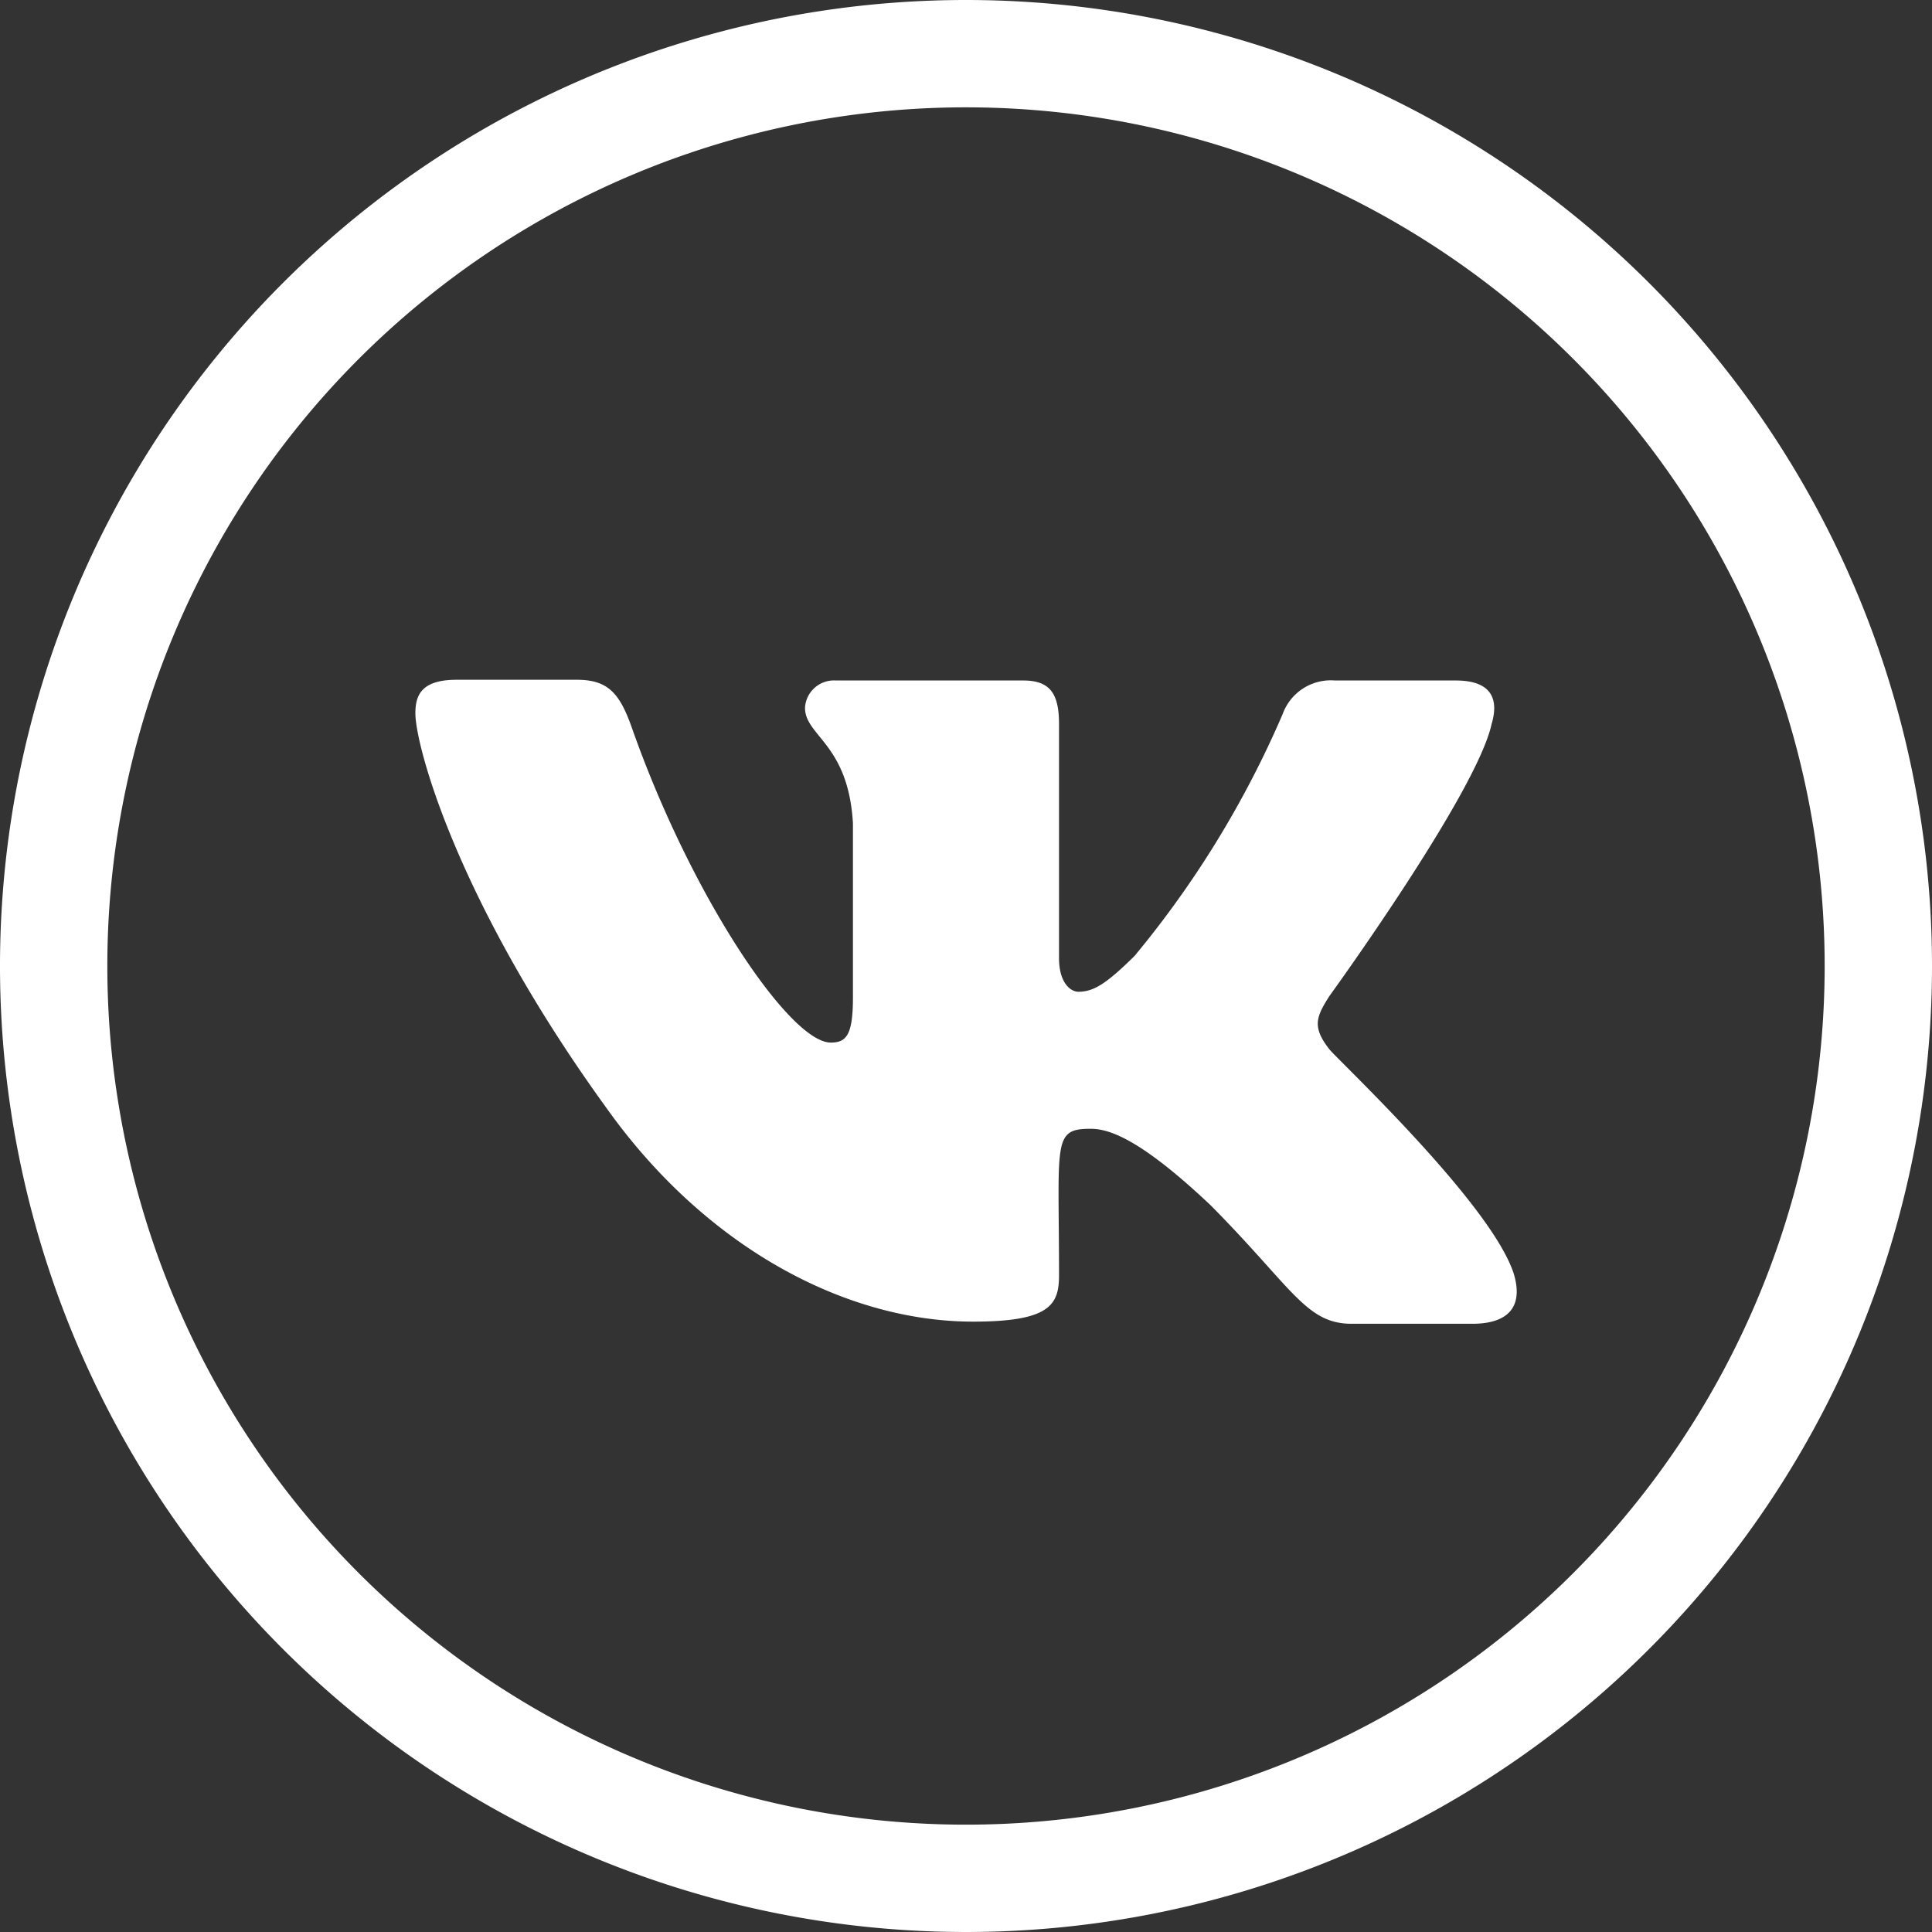
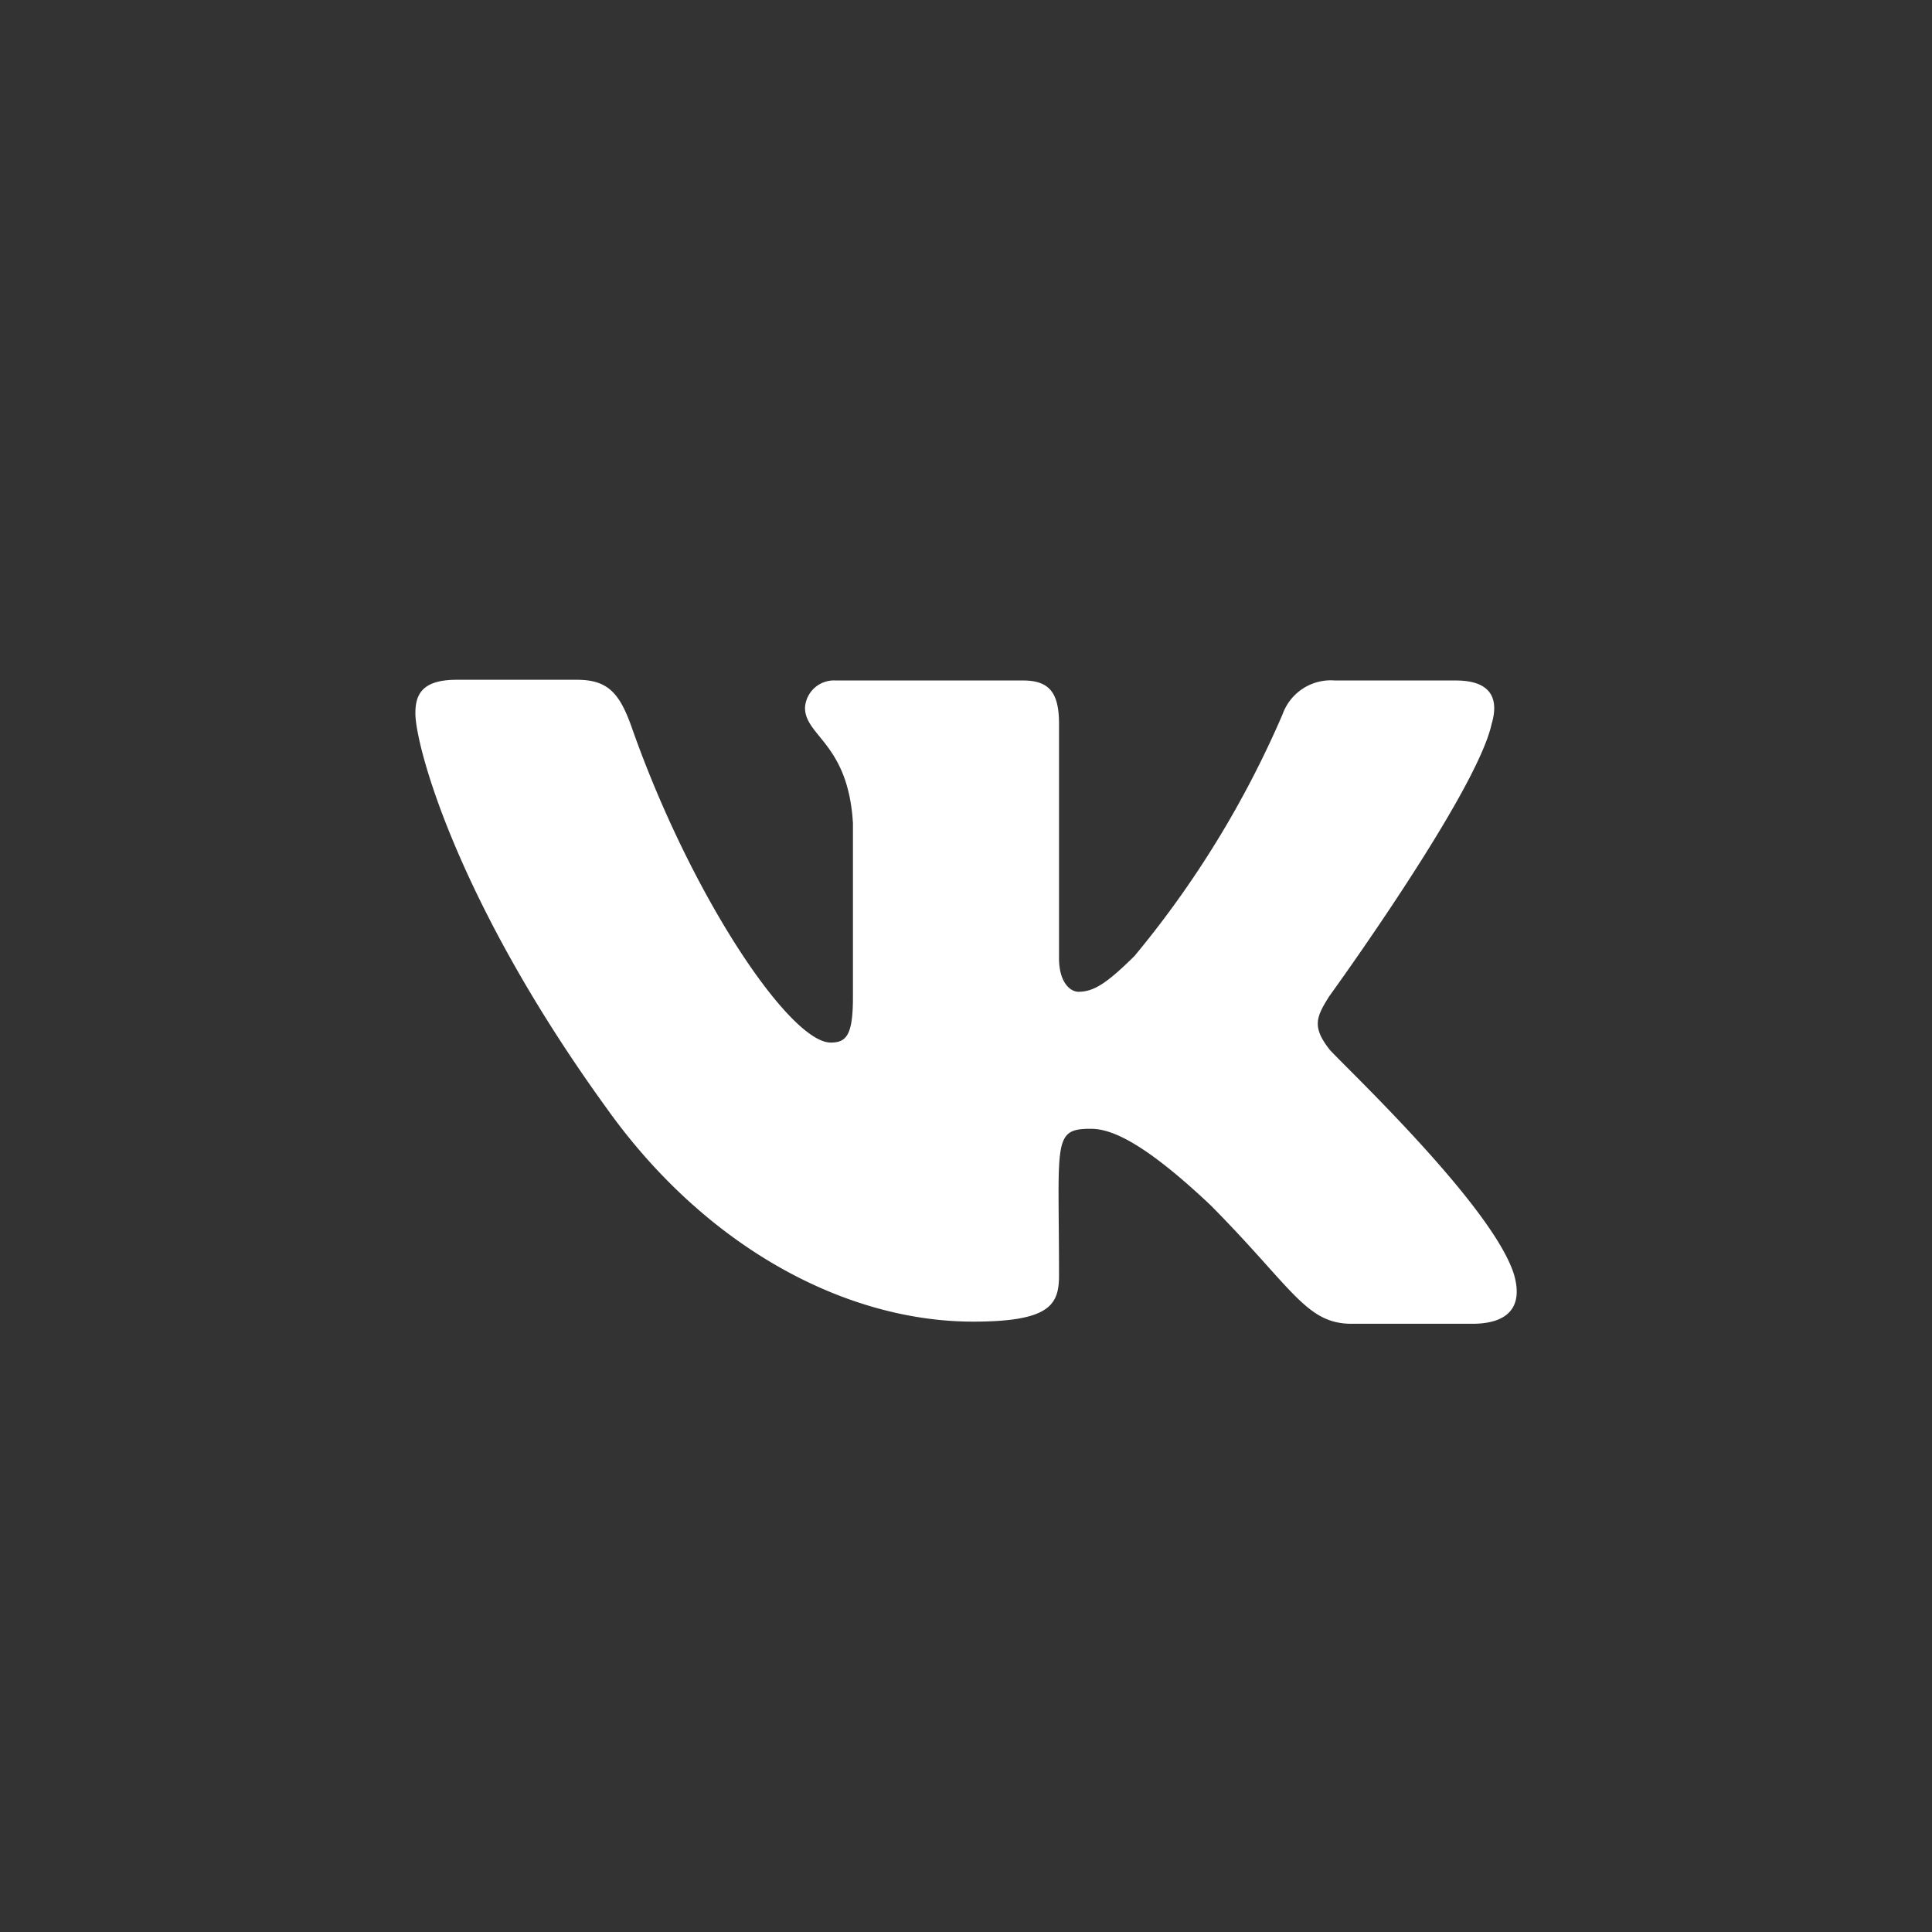
<svg xmlns="http://www.w3.org/2000/svg" id="Слой_1" data-name="Слой 1" viewBox="0 0 54 54">
  <rect x="0" y="0" width="54" height="54" fill="#333333" stroke="none" />
  <defs>
    <style>.cls-1{fill:#fff;}</style>
  </defs>
-   <path class="cls-1" d="M27,3A24,24,0,1,1,3,27,24,24,0,0,1,27,3m0-3A27,27,0,1,0,54,27,27,27,0,0,0,27,0Z" />
  <path class="cls-1" d="M37.15,29.32c-.49-.63-.35-.91,0-1.47,0,0,4.12-5.68,4.54-7.61h0c.21-.7,0-1.22-1-1.22H37.31a1.43,1.43,0,0,0-1.46.94,27.74,27.74,0,0,1-4.14,6.76c-.78.77-1.14,1-1.57,1-.21,0-.54-.24-.54-.94V20.24c0-.84-.24-1.22-1-1.22H23.36a.81.81,0,0,0-.86.76c0,.8,1.21,1,1.34,3.23v4.87c0,1.06-.19,1.26-.62,1.26-1.15,0-3.92-4.12-5.57-8.83C17.32,19.39,17,19,16.13,19H12.76c-1,0-1.15.45-1.15.94,0,.88,1.14,5.22,5.32,11,2.78,3.92,6.7,6,10.27,6,2.14,0,2.4-.47,2.4-1.29,0-3.74-.19-4.1.88-4.1.5,0,1.36.25,3.36,2.14C36.13,36,36.5,37,37.78,37h3.37c1,0,1.44-.47,1.16-1.4C41.67,33.62,37.35,29.59,37.15,29.32Z" />
</svg>